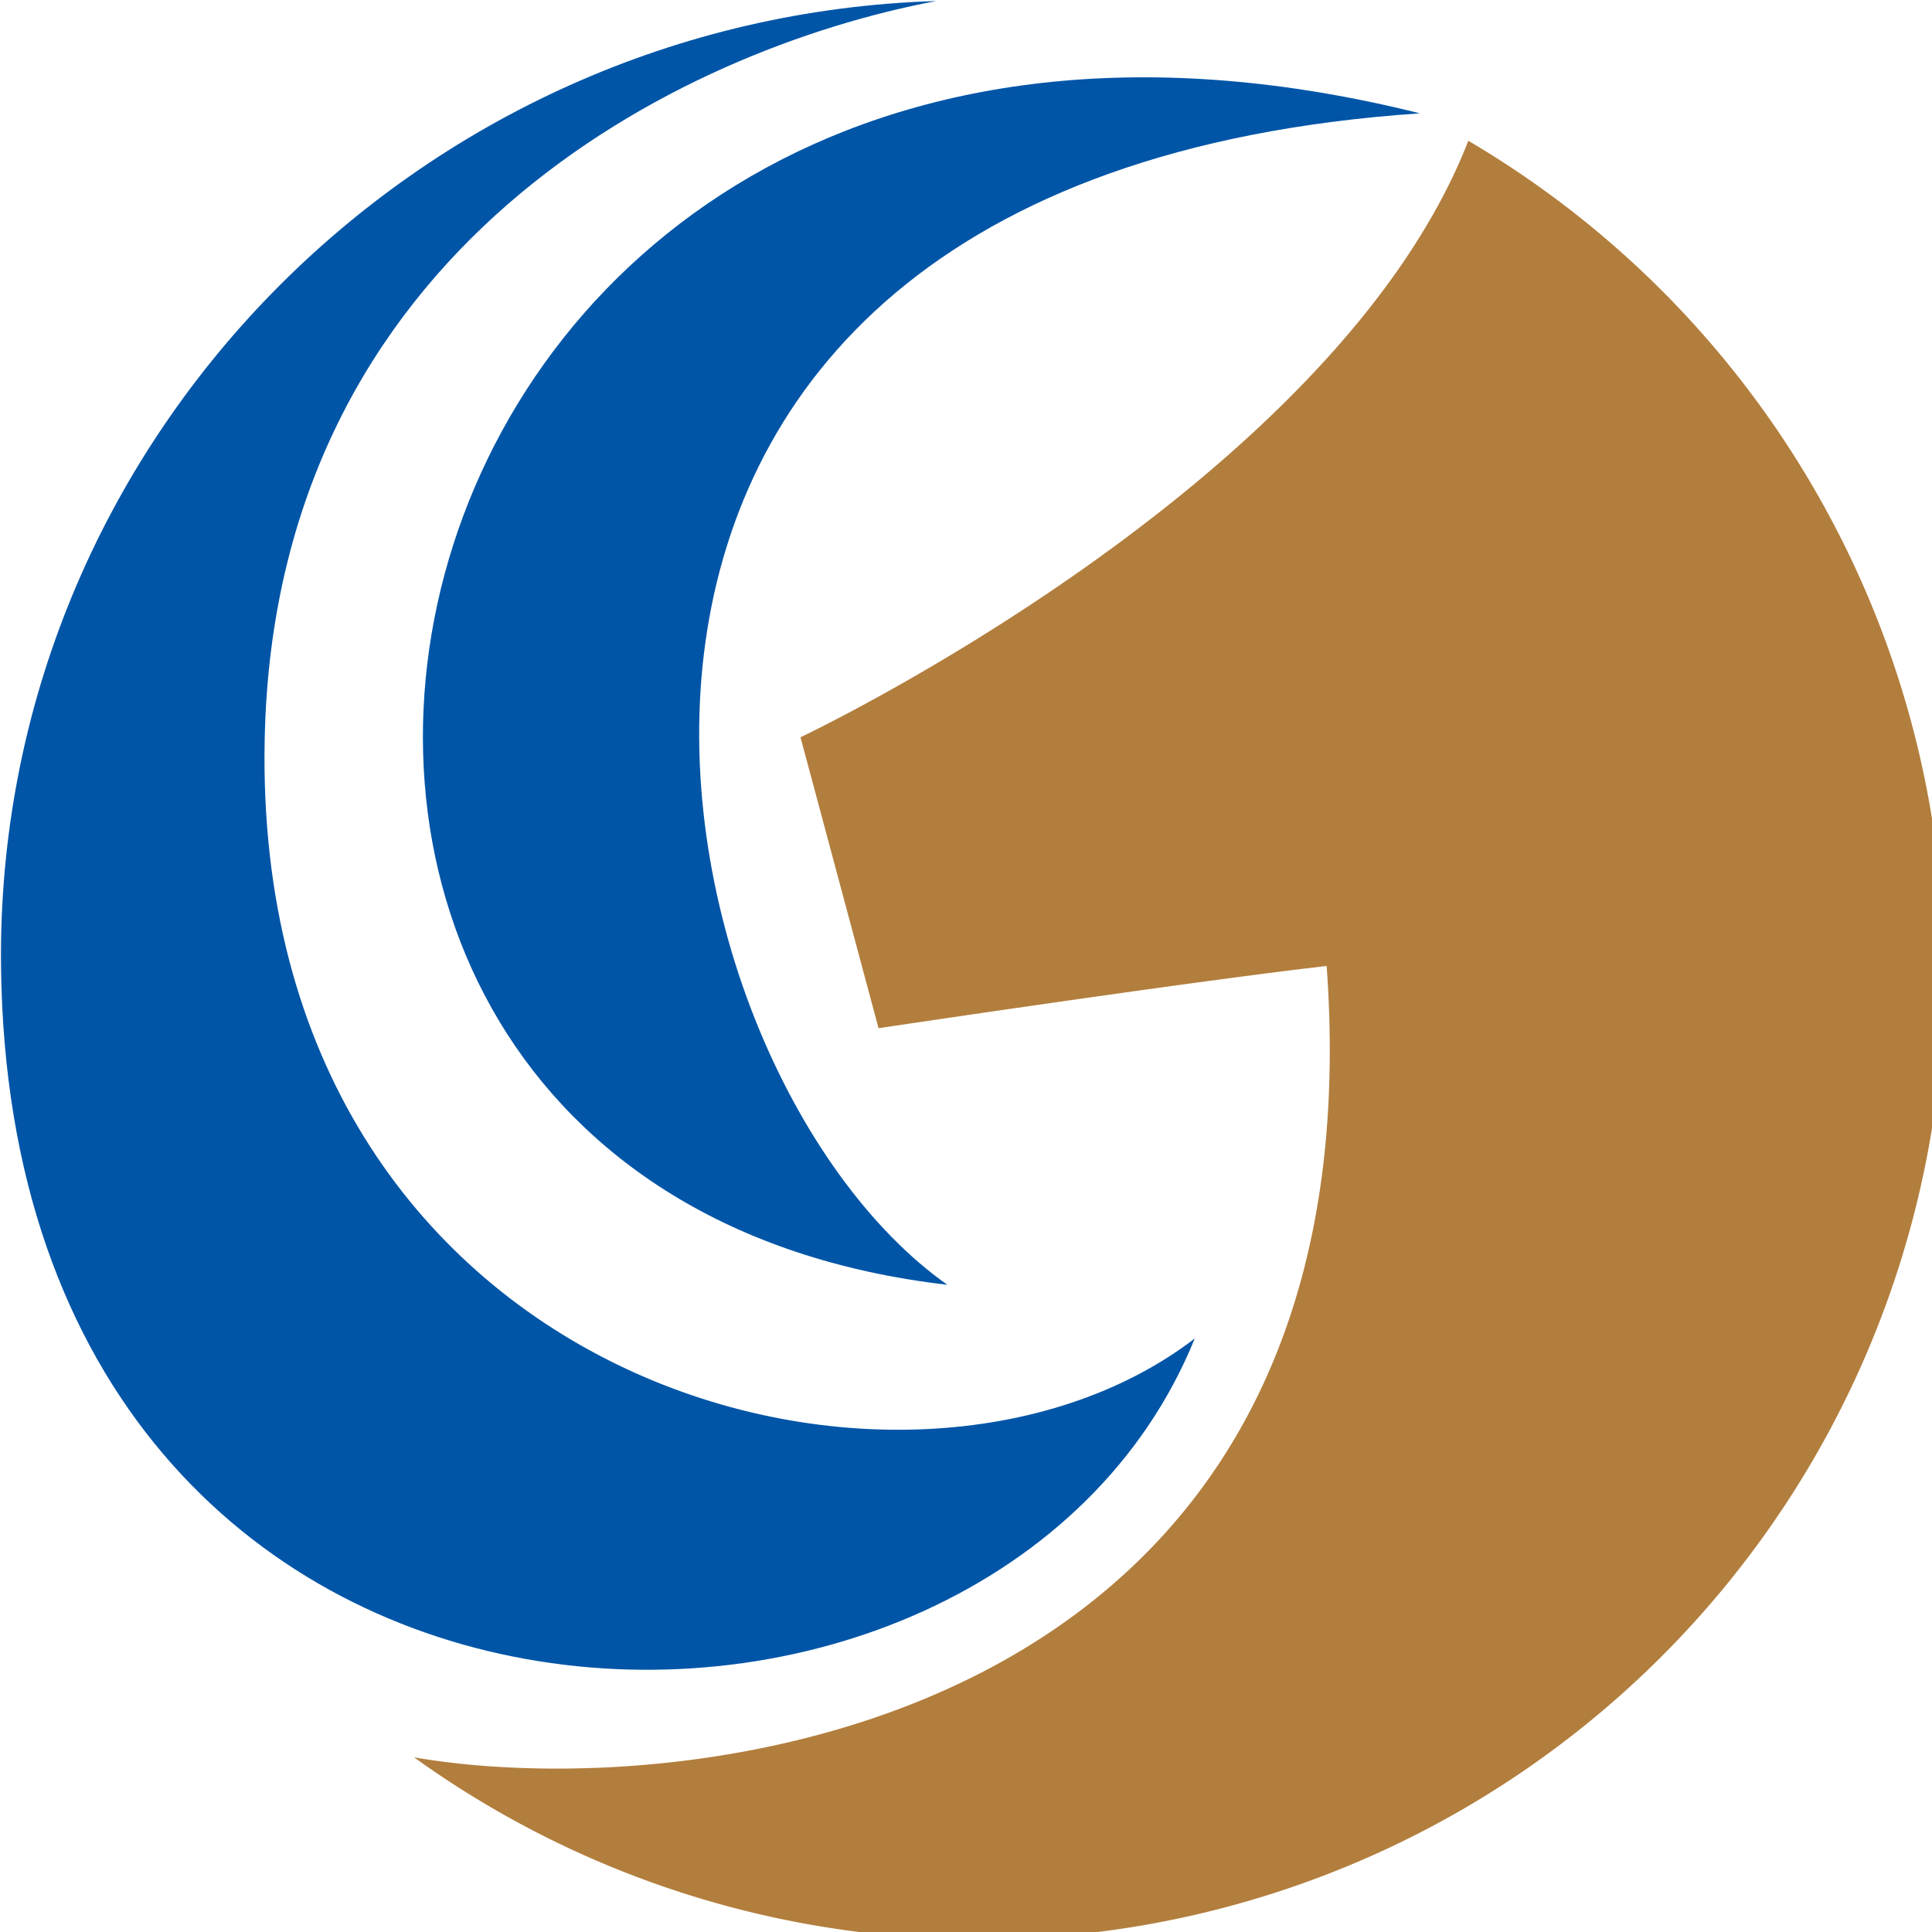
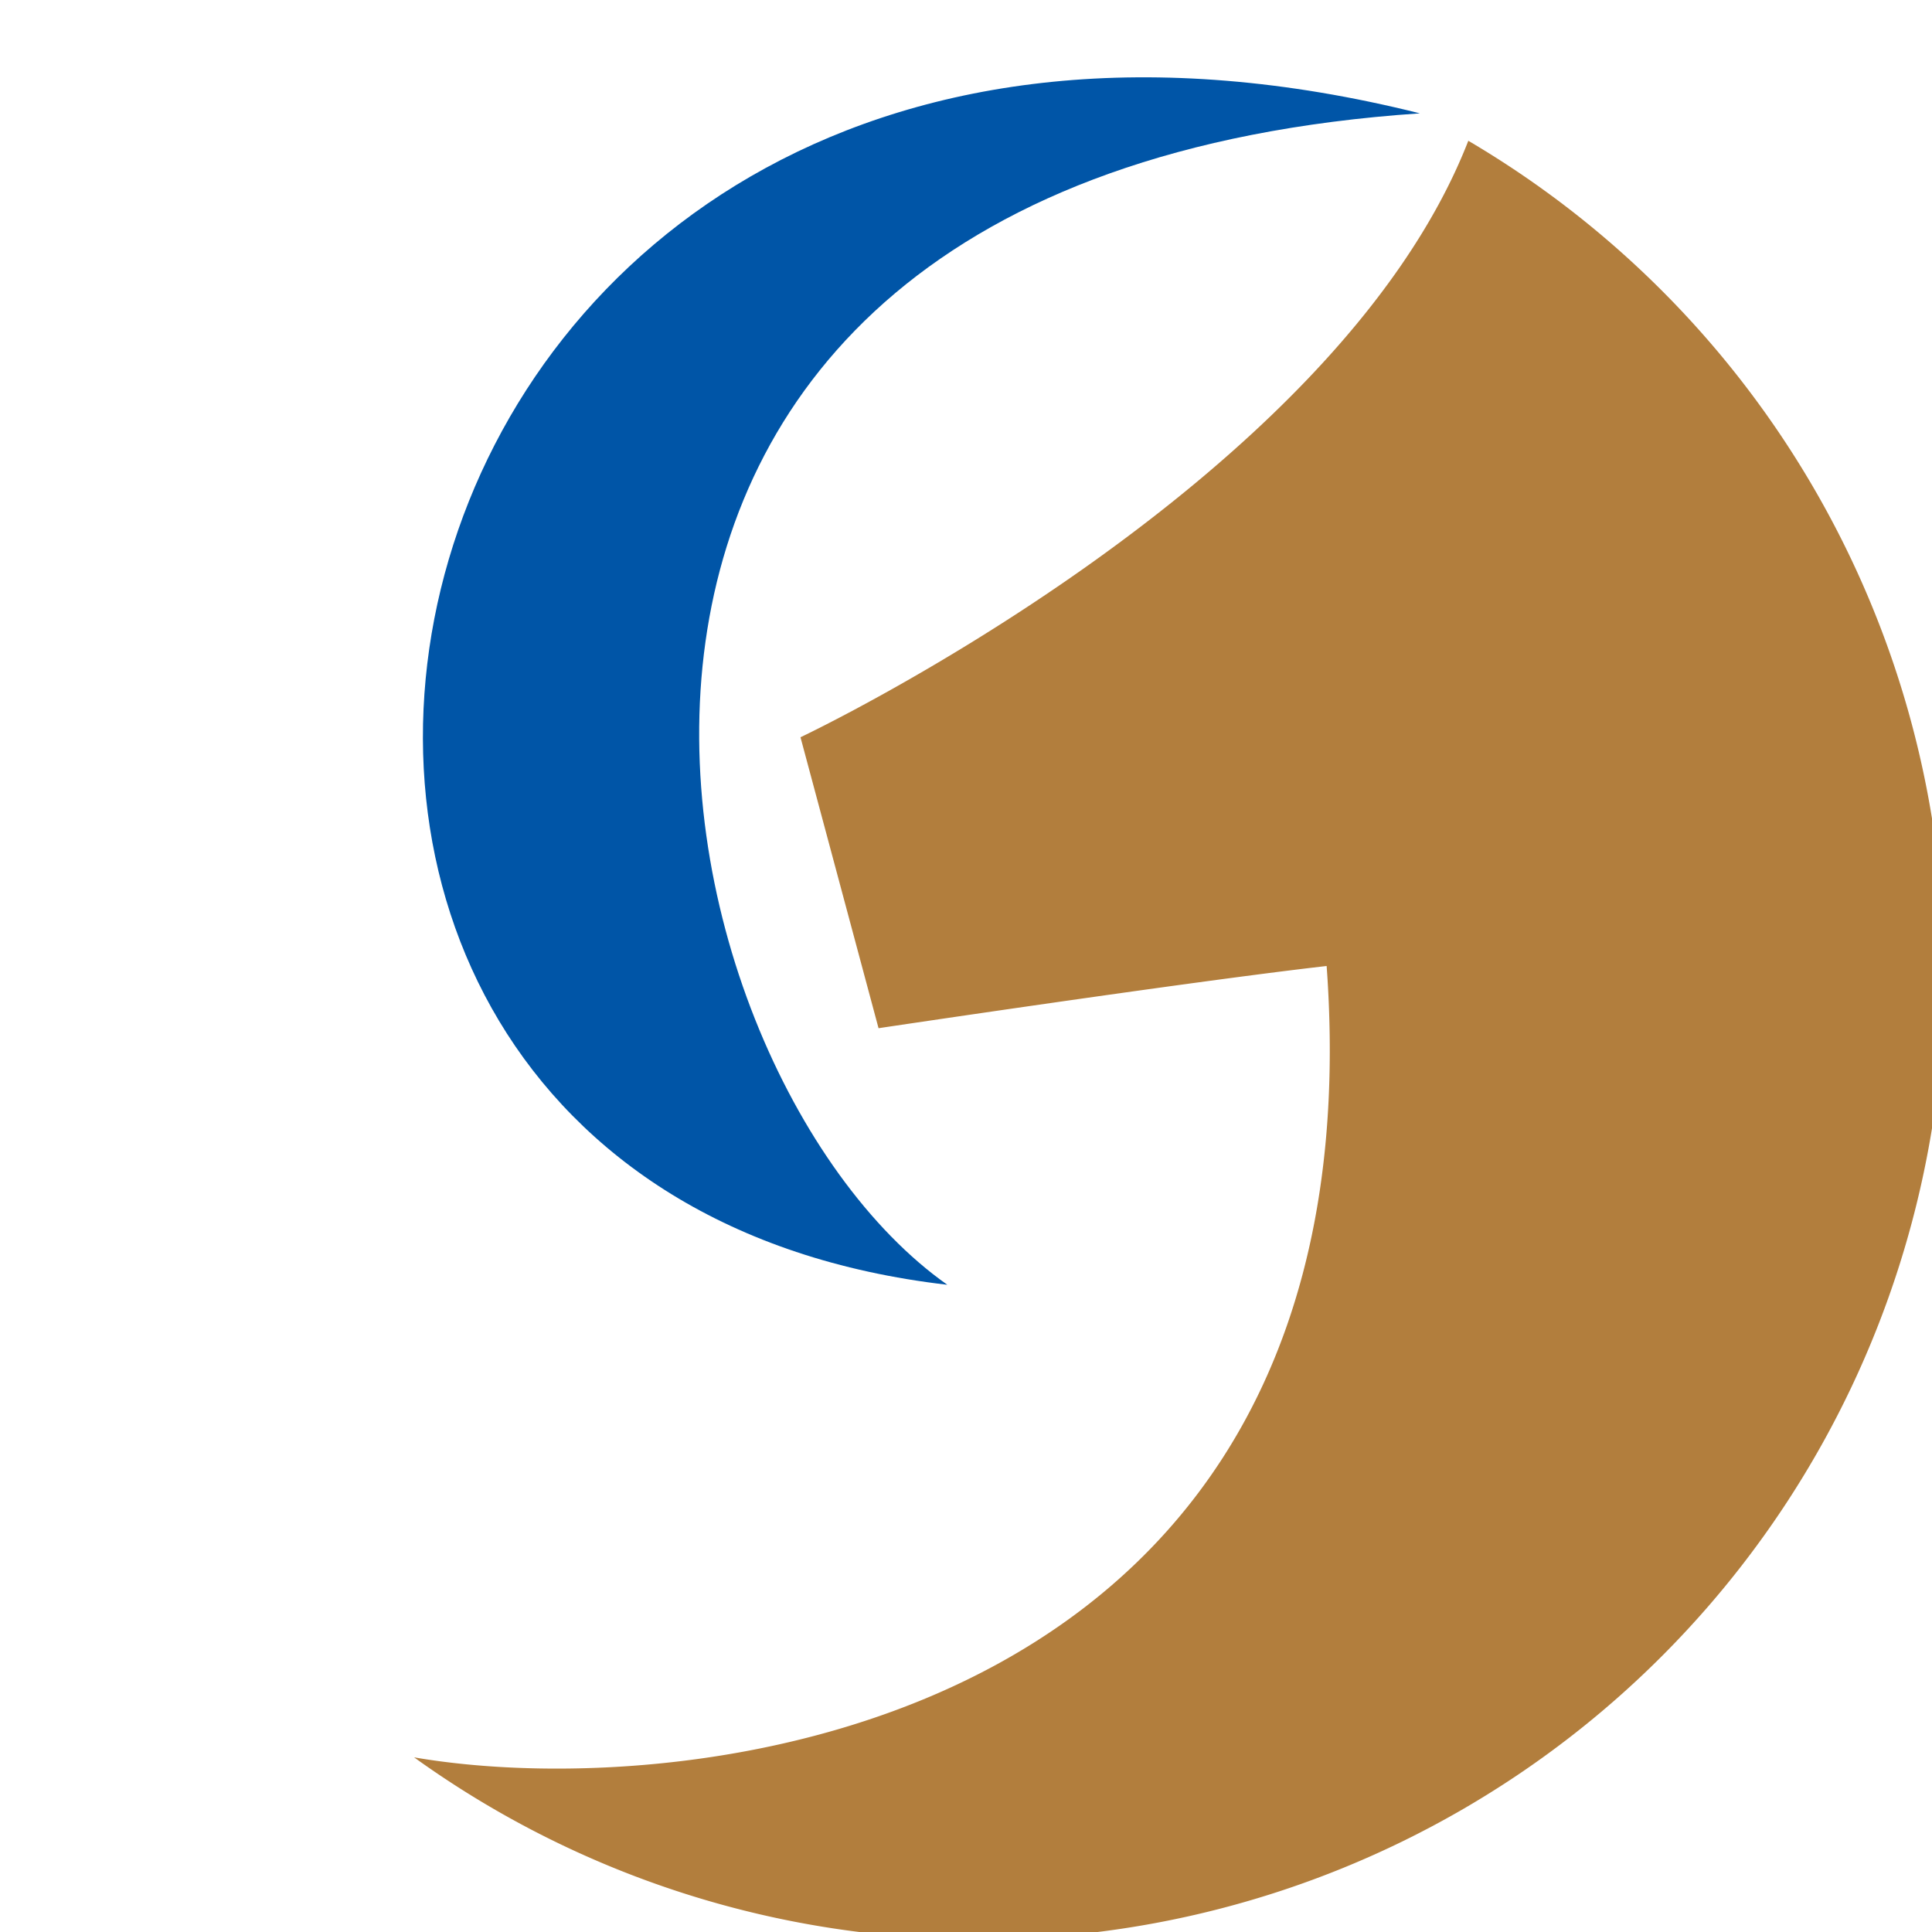
<svg xmlns="http://www.w3.org/2000/svg" id="圖層_1" data-name="圖層 1" viewBox="0 0 150 150">
  <defs>
    <style>.cls-1{fill:#b27e3d;}.cls-1,.cls-2{fill-rule:evenodd;}.cls-2{fill:#0055a7;}</style>
  </defs>
  <title>画板 8</title>
  <path class="cls-1" d="M103,75c4.3,59.13-49.31,65.17-70.85,61.44A75,75,0,1,0,114,10.93C103.58,37.68,62.15,57.24,62.15,57.24l6.06,22.59S92.39,76.21,103,75Z" />
-   <path class="cls-2" d="M92.76,103.92c-22.42,17.19-73.22,3.64-72.21-46.5C21.31,19.25,52.77,3.84,72.69.08,32.38,1.32-.37,34.39.08,75,.8,141.13,77.05,142.7,92.76,103.92Z" />
  <path class="cls-2" d="M73.55,99.75c-24-16.93-38.3-85.89,36.69-90.95C26.14-12.22,5.5,91.88,73.55,99.75Z" />
</svg>